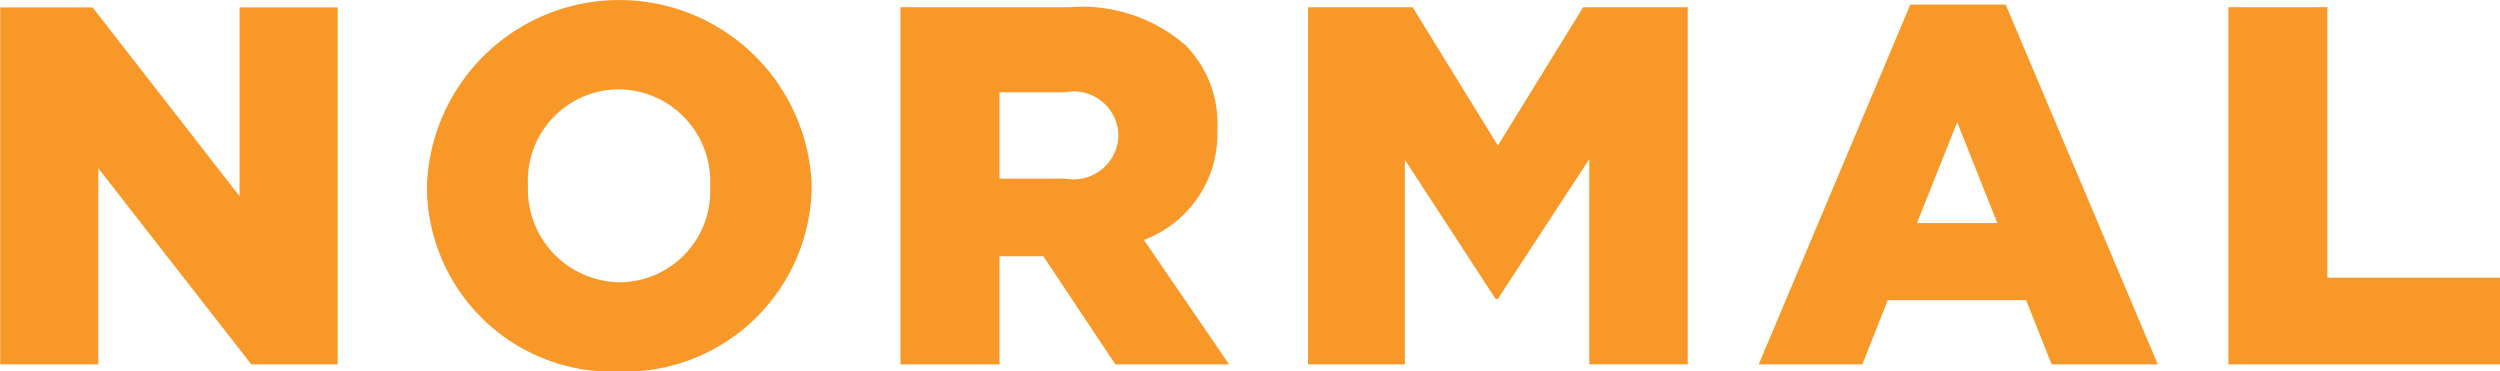
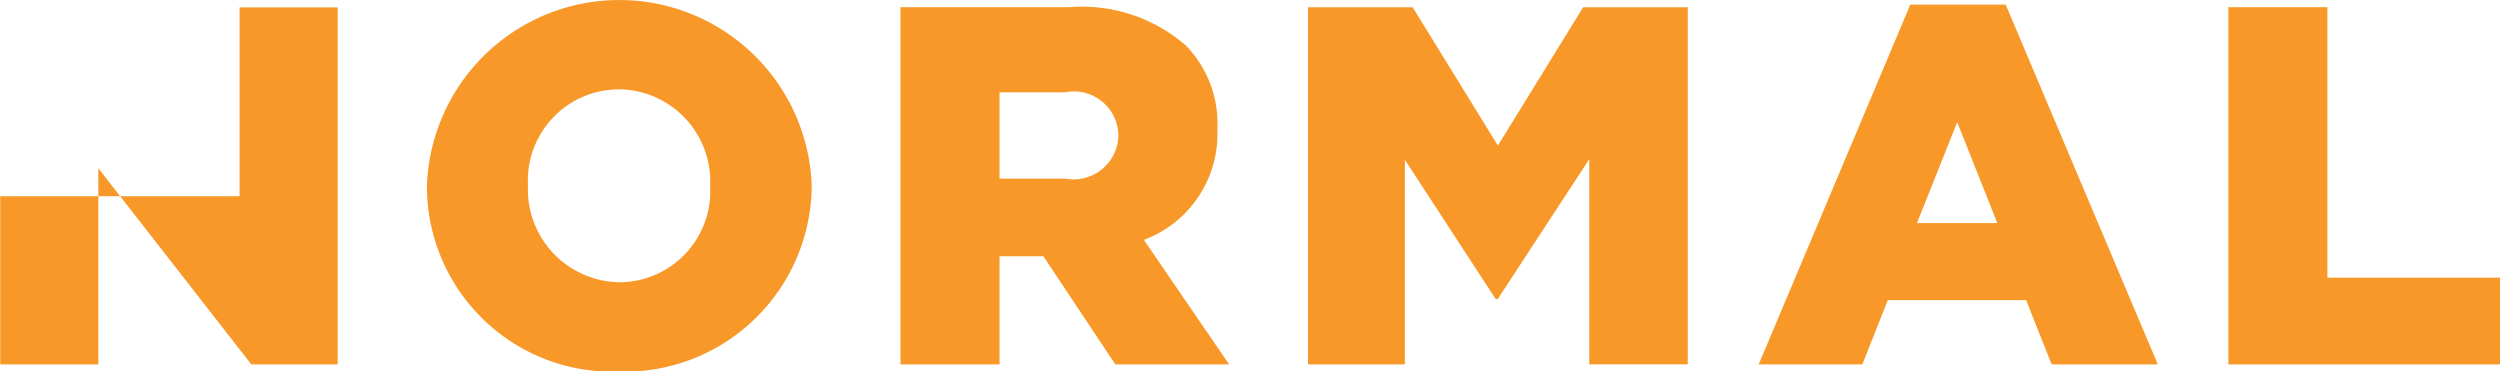
<svg xmlns="http://www.w3.org/2000/svg" width="63.718" height="9.468" viewBox="0 0 63.718 9.468">
  <defs>
    <style>
      .cls-1 {
        fill: #f89828;
        fill-rule: evenodd;
      }
    </style>
  </defs>
-   <path id="plantit1_en" class="cls-1" d="M176.1,895.632h2.5v-5l3.9,5h2.2v-9.1h-2.5v4.813l-3.746-4.813H176.1v9.1Zm15.765,0.183a4.77,4.77,0,0,0,4.917-4.735v-0.026a4.907,4.907,0,0,0-9.807.026v0.026A4.726,4.726,0,0,0,191.867,895.815Zm0.027-2.277a2.367,2.367,0,0,1-2.342-2.458v-0.026a2.324,2.324,0,0,1,2.315-2.433,2.349,2.349,0,0,1,2.329,2.459v0.026A2.321,2.321,0,0,1,191.894,893.538Zm7.153,2.094h2.524v-2.757h1.118l1.834,2.757h2.9l-2.172-3.174a2.883,2.883,0,0,0,1.873-2.809v-0.026a2.846,2.846,0,0,0-.806-2.121,4.034,4.034,0,0,0-2.966-.975h-4.306v9.1Zm2.524-4.734v-2.2h1.665a1.136,1.136,0,0,1,1.365,1.093v0.026a1.144,1.144,0,0,1-1.352,1.08h-1.678Zm7.86,4.734H211.9v-5.216l2.315,3.551h0.052L216.6,890.4v5.229h2.51v-9.1h-2.666l-2.173,3.525-2.172-3.525h-2.667v9.1Zm11.489,0h2.641l0.65-1.639h3.525l0.651,1.639h2.706l-3.877-9.17h-2.432Zm4.033-3.6,1.027-2.575L227,892.029h-2.042Zm7.938,3.6h6.933v-2.211h-4.409v-6.894h-2.524v9.1Z" transform="translate(-176.094 -886.344)" />
+   <path id="plantit1_en" class="cls-1" d="M176.1,895.632h2.5v-5l3.9,5h2.2v-9.1h-2.5v4.813H176.1v9.1Zm15.765,0.183a4.77,4.77,0,0,0,4.917-4.735v-0.026a4.907,4.907,0,0,0-9.807.026v0.026A4.726,4.726,0,0,0,191.867,895.815Zm0.027-2.277a2.367,2.367,0,0,1-2.342-2.458v-0.026a2.324,2.324,0,0,1,2.315-2.433,2.349,2.349,0,0,1,2.329,2.459v0.026A2.321,2.321,0,0,1,191.894,893.538Zm7.153,2.094h2.524v-2.757h1.118l1.834,2.757h2.9l-2.172-3.174a2.883,2.883,0,0,0,1.873-2.809v-0.026a2.846,2.846,0,0,0-.806-2.121,4.034,4.034,0,0,0-2.966-.975h-4.306v9.1Zm2.524-4.734v-2.2h1.665a1.136,1.136,0,0,1,1.365,1.093v0.026a1.144,1.144,0,0,1-1.352,1.08h-1.678Zm7.86,4.734H211.9v-5.216l2.315,3.551h0.052L216.6,890.4v5.229h2.51v-9.1h-2.666l-2.173,3.525-2.172-3.525h-2.667v9.1Zm11.489,0h2.641l0.65-1.639h3.525l0.651,1.639h2.706l-3.877-9.17h-2.432Zm4.033-3.6,1.027-2.575L227,892.029h-2.042Zm7.938,3.6h6.933v-2.211h-4.409v-6.894h-2.524v9.1Z" transform="translate(-176.094 -886.344)" />
</svg>